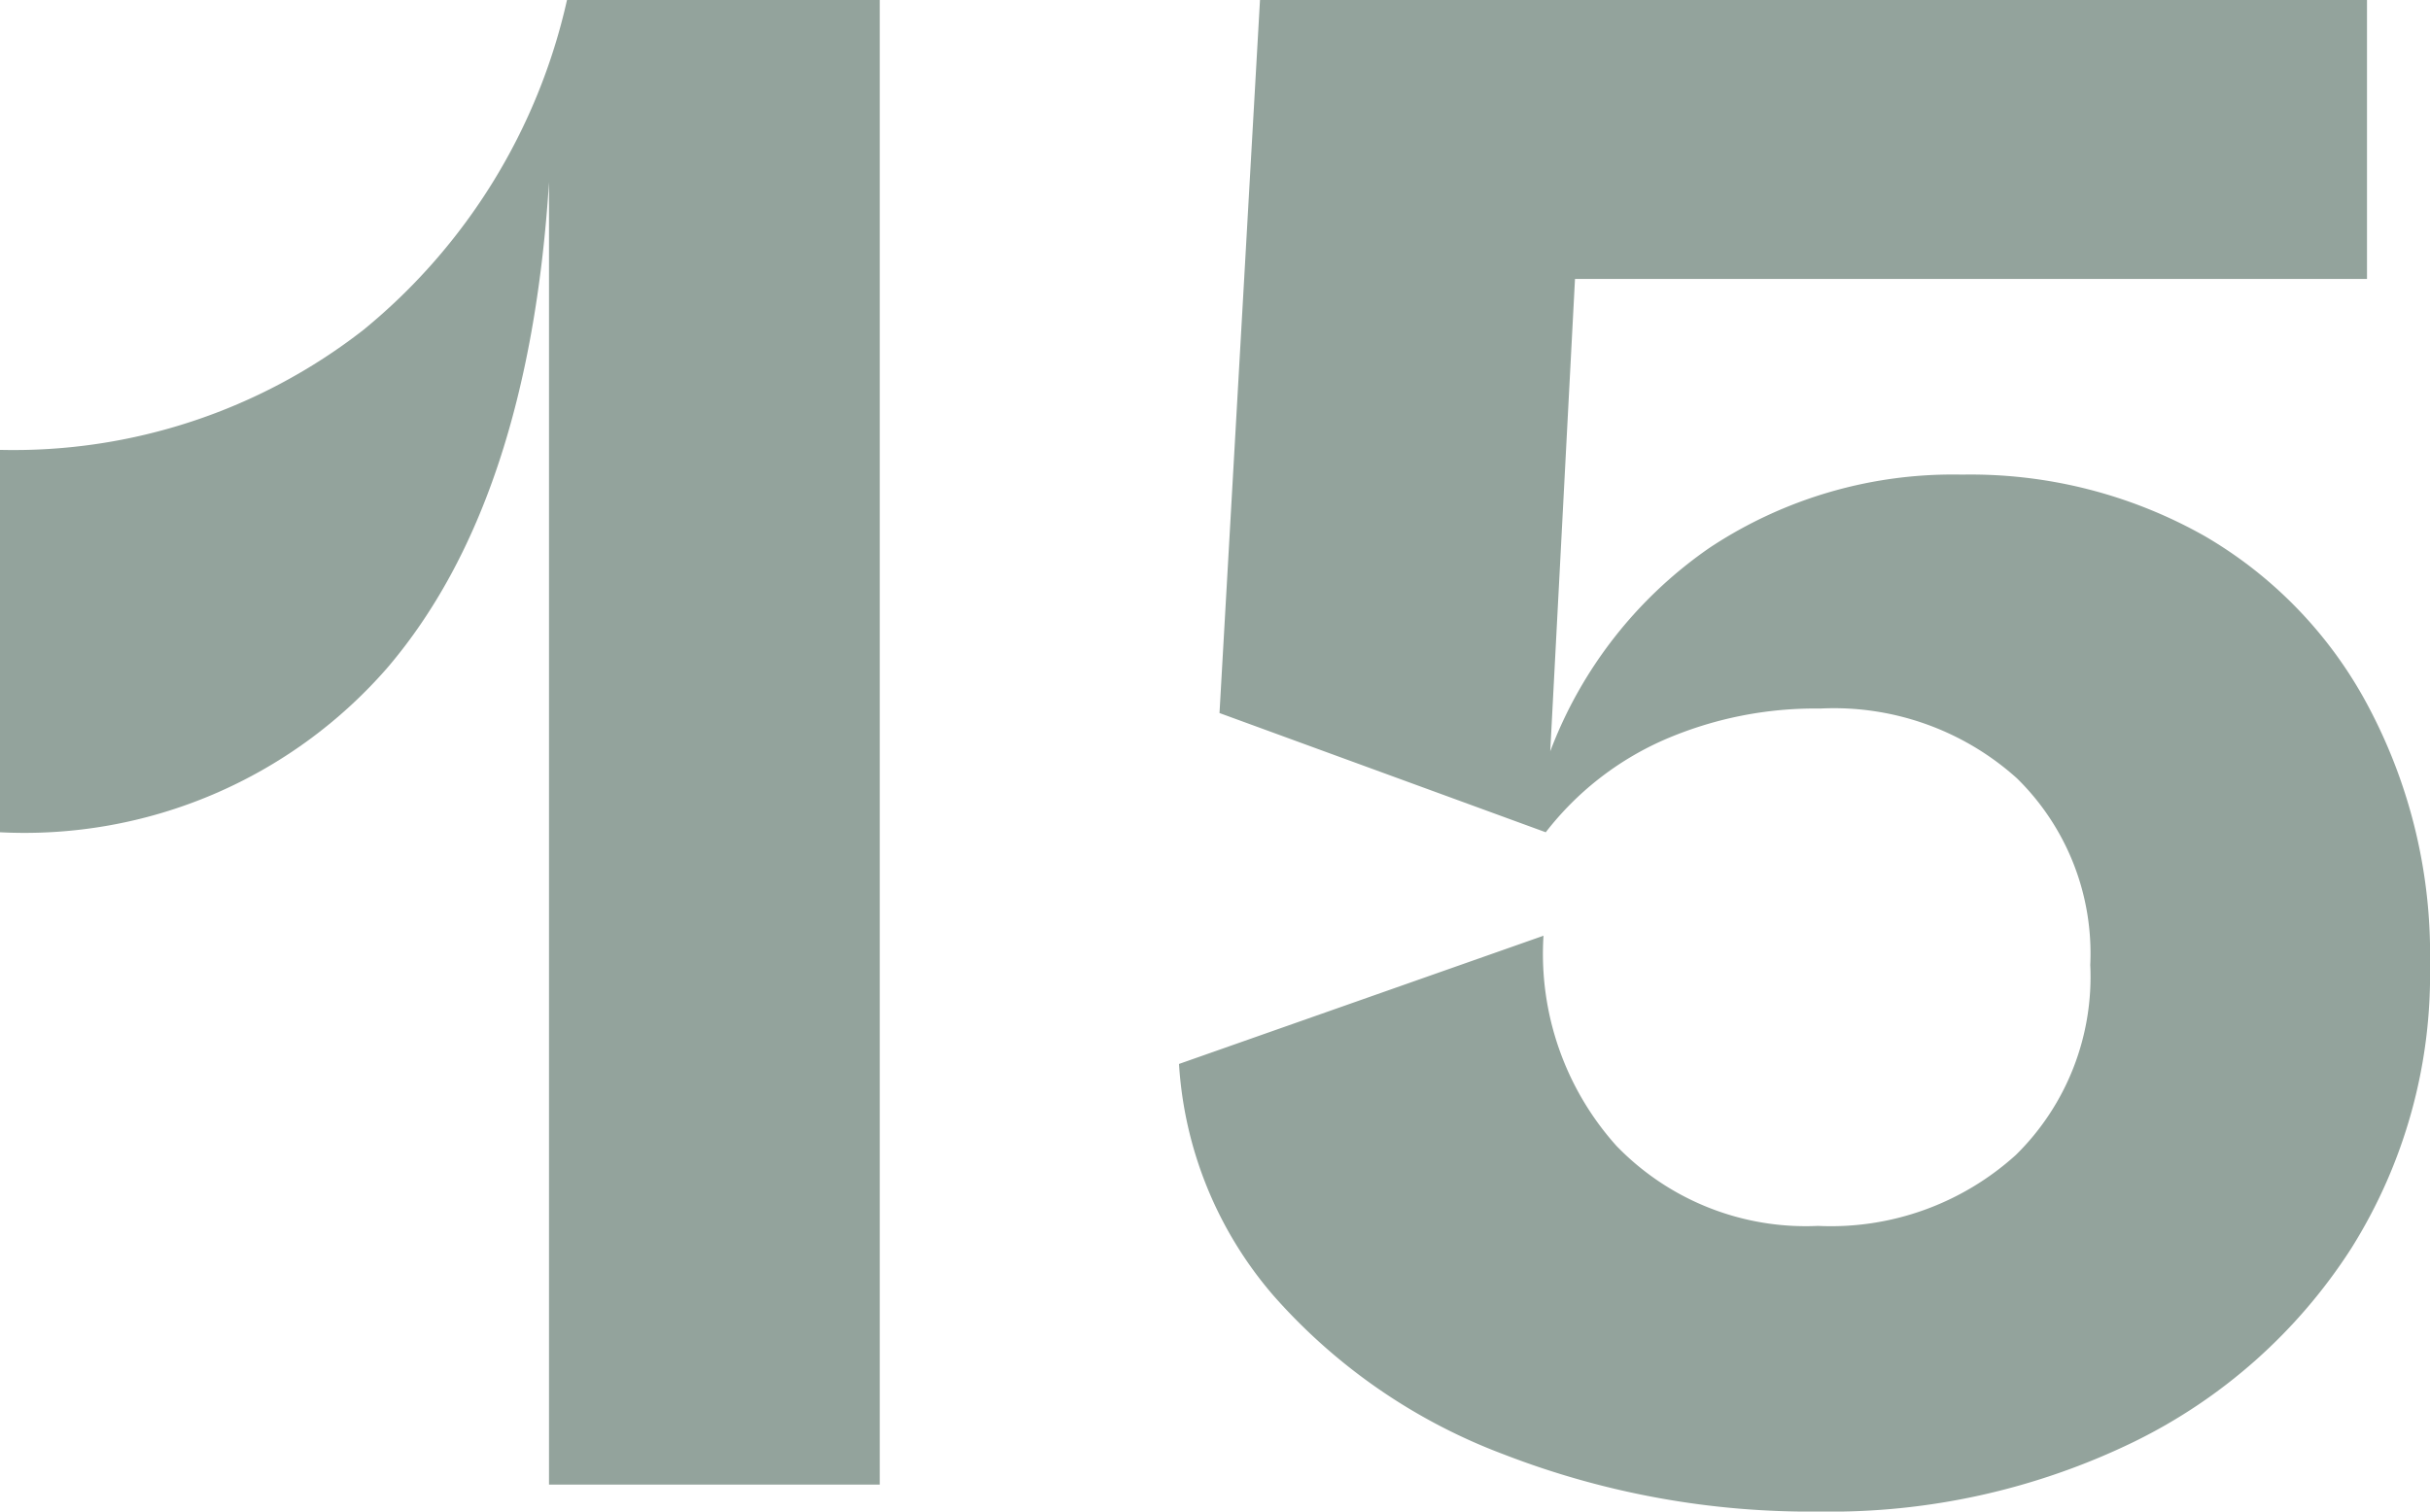
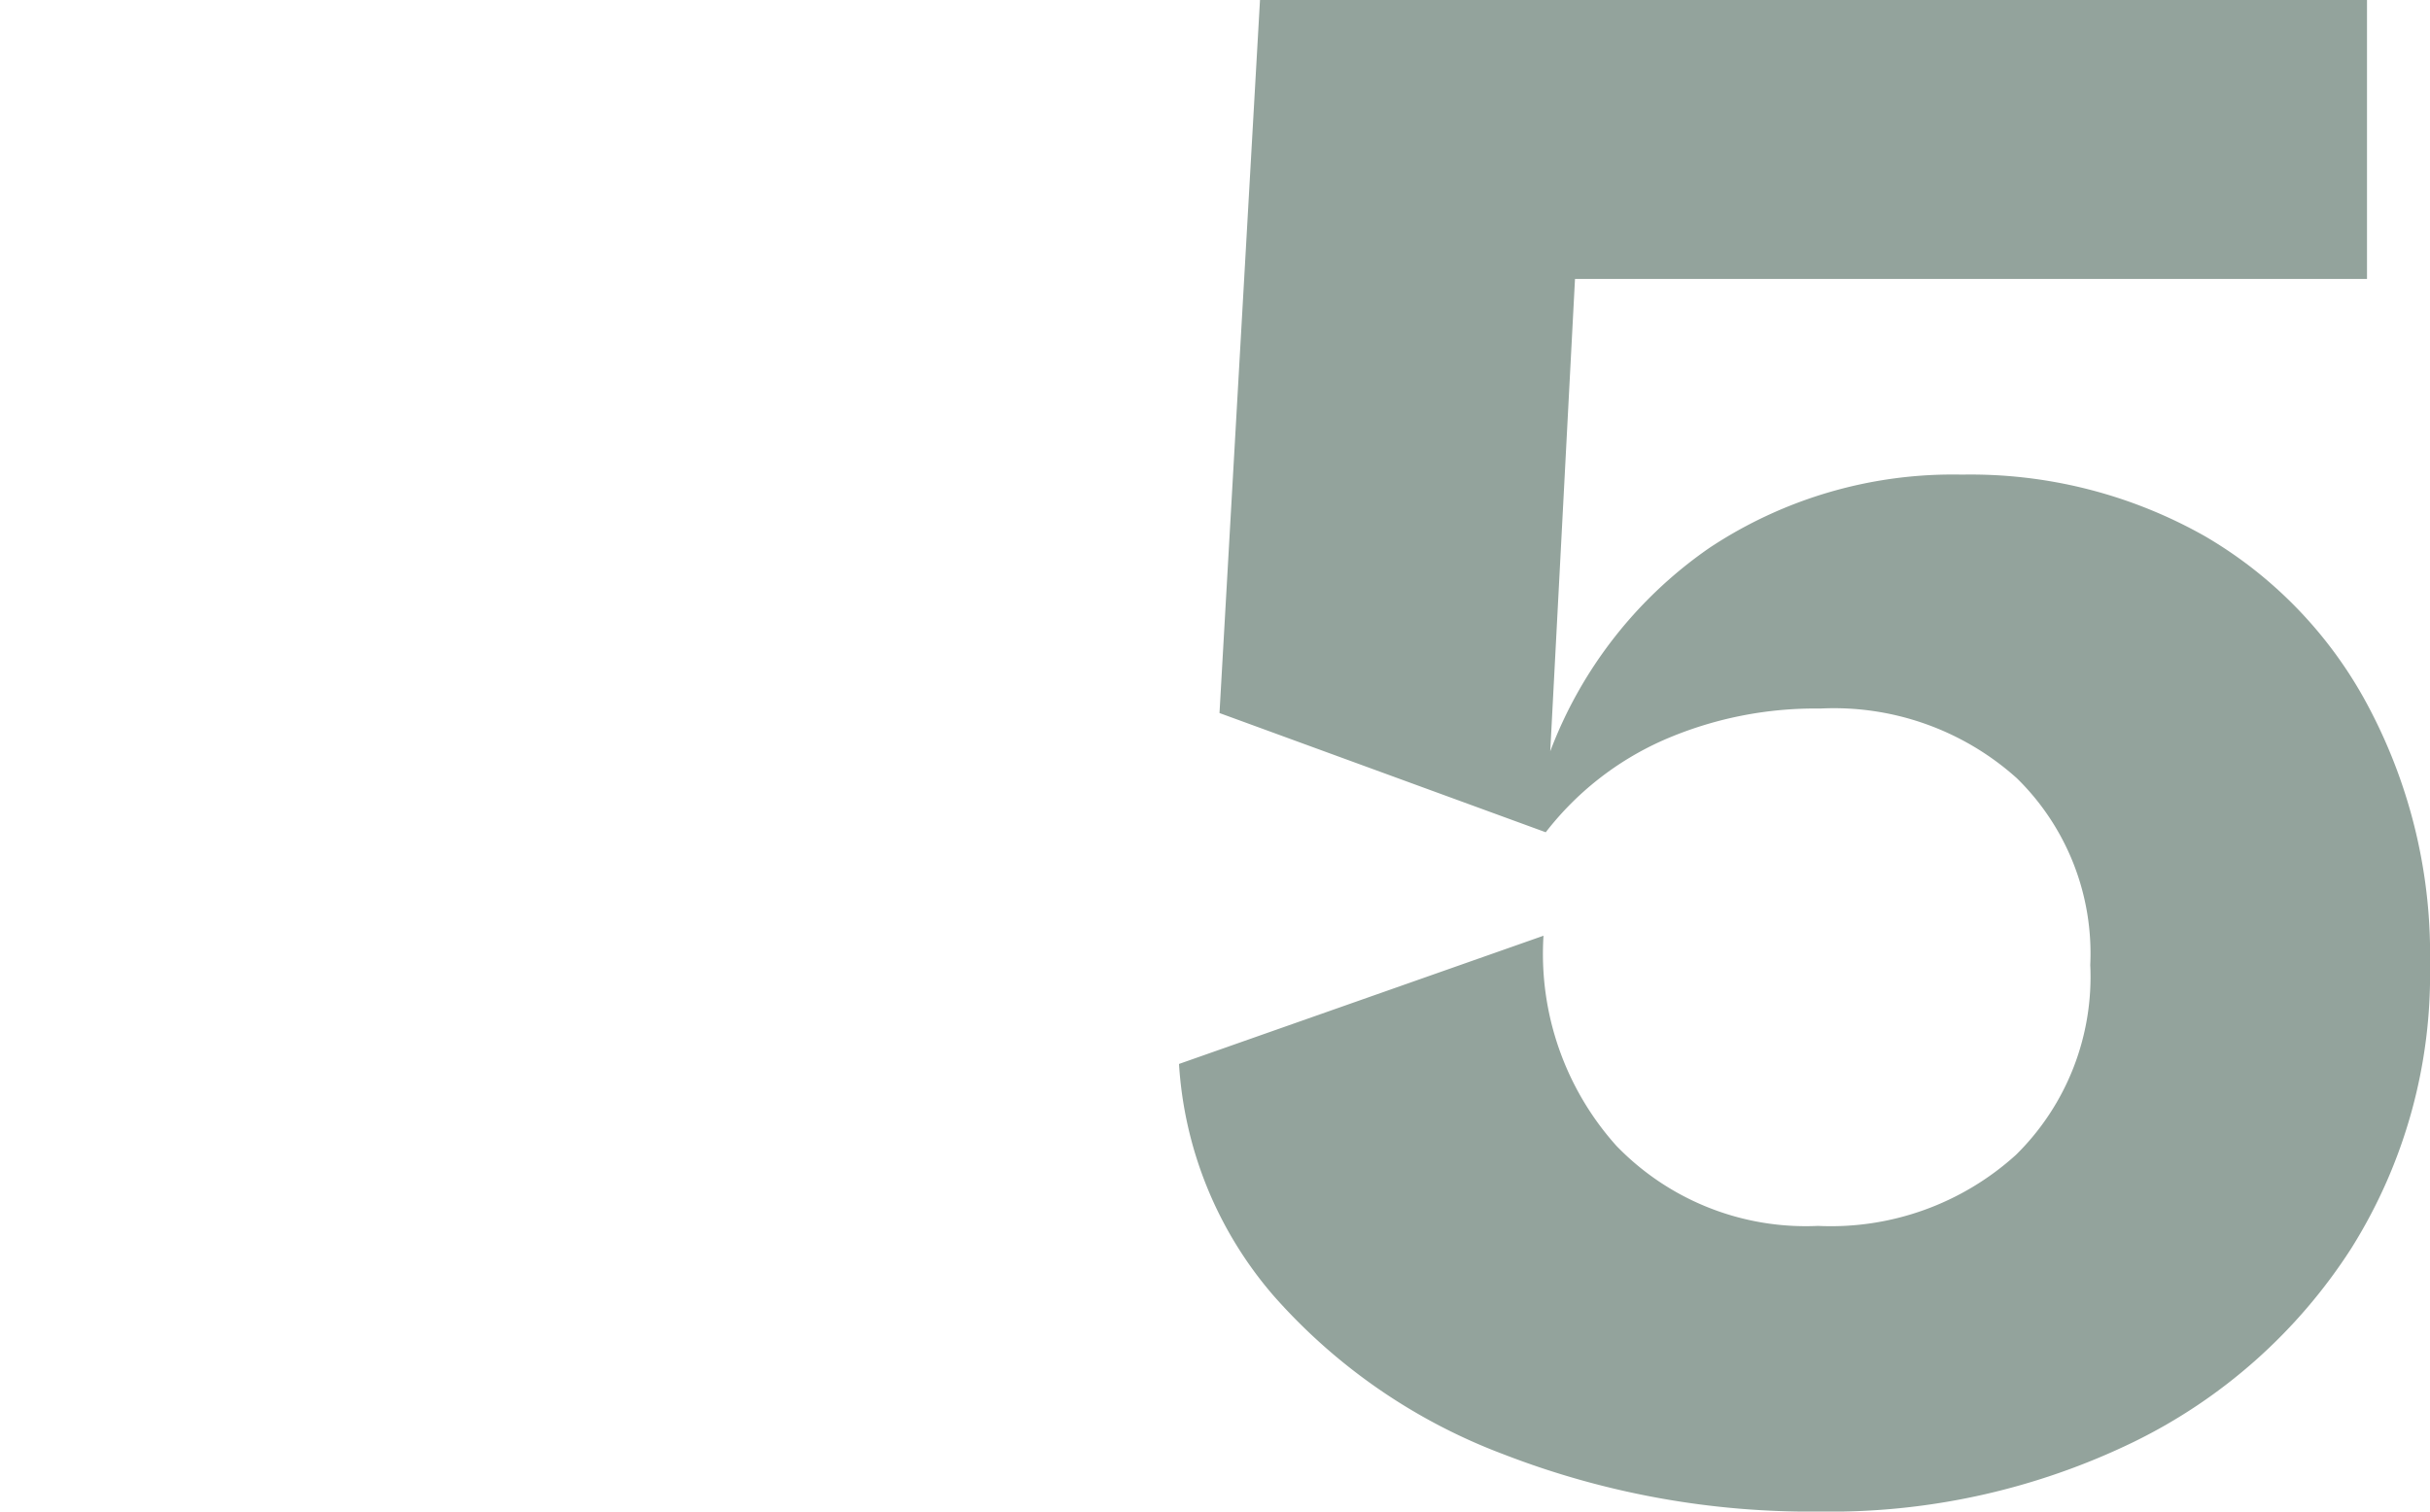
<svg xmlns="http://www.w3.org/2000/svg" viewBox="0 0 54 33.6">
  <defs>
    <style>.cls-1{fill:#93a39c;}</style>
  </defs>
  <g id="レイヤー_2" data-name="レイヤー 2">
    <g id="_2nd_layer" data-name="2nd layer">
      <g id="_15" data-name="15">
-         <path class="cls-1" d="M19.55,0V33H12.2V4.05q-.45,7.1-3.58,10.78A10.69,10.69,0,0,1,0,18.5V10A12.64,12.64,0,0,0,8.08,7.33,13.19,13.19,0,0,0,12.6,0Z" />
        <path class="cls-1" d="M49,11.92a9.55,9.55,0,0,1,3.67,3.86A11.73,11.73,0,0,1,54,21.45a11.44,11.44,0,0,1-1.75,6.3,12,12,0,0,1-4.83,4.3,15.43,15.43,0,0,1-7,1.55,18.84,18.84,0,0,1-7-1.27A12.82,12.82,0,0,1,28.3,28.8a8.69,8.69,0,0,1-2.1-5.15l8.1-2.85a6.39,6.39,0,0,0,1.62,4.67,5.85,5.85,0,0,0,4.48,1.78,6.12,6.12,0,0,0,4.4-1.58,5.55,5.55,0,0,0,1.65-4.22,5.45,5.45,0,0,0-1.63-4.15,6.08,6.08,0,0,0-4.37-1.55,8.42,8.42,0,0,0-3.48.7,6.76,6.76,0,0,0-2.62,2.05L27.1,15.85,28,0h24.6V6.2H35l-.55,10.5A9.64,9.64,0,0,1,38,12.17a9.78,9.78,0,0,1,5.6-1.62A10.57,10.57,0,0,1,49,11.92Z" />
      </g>
    </g>
  </g>
</svg>